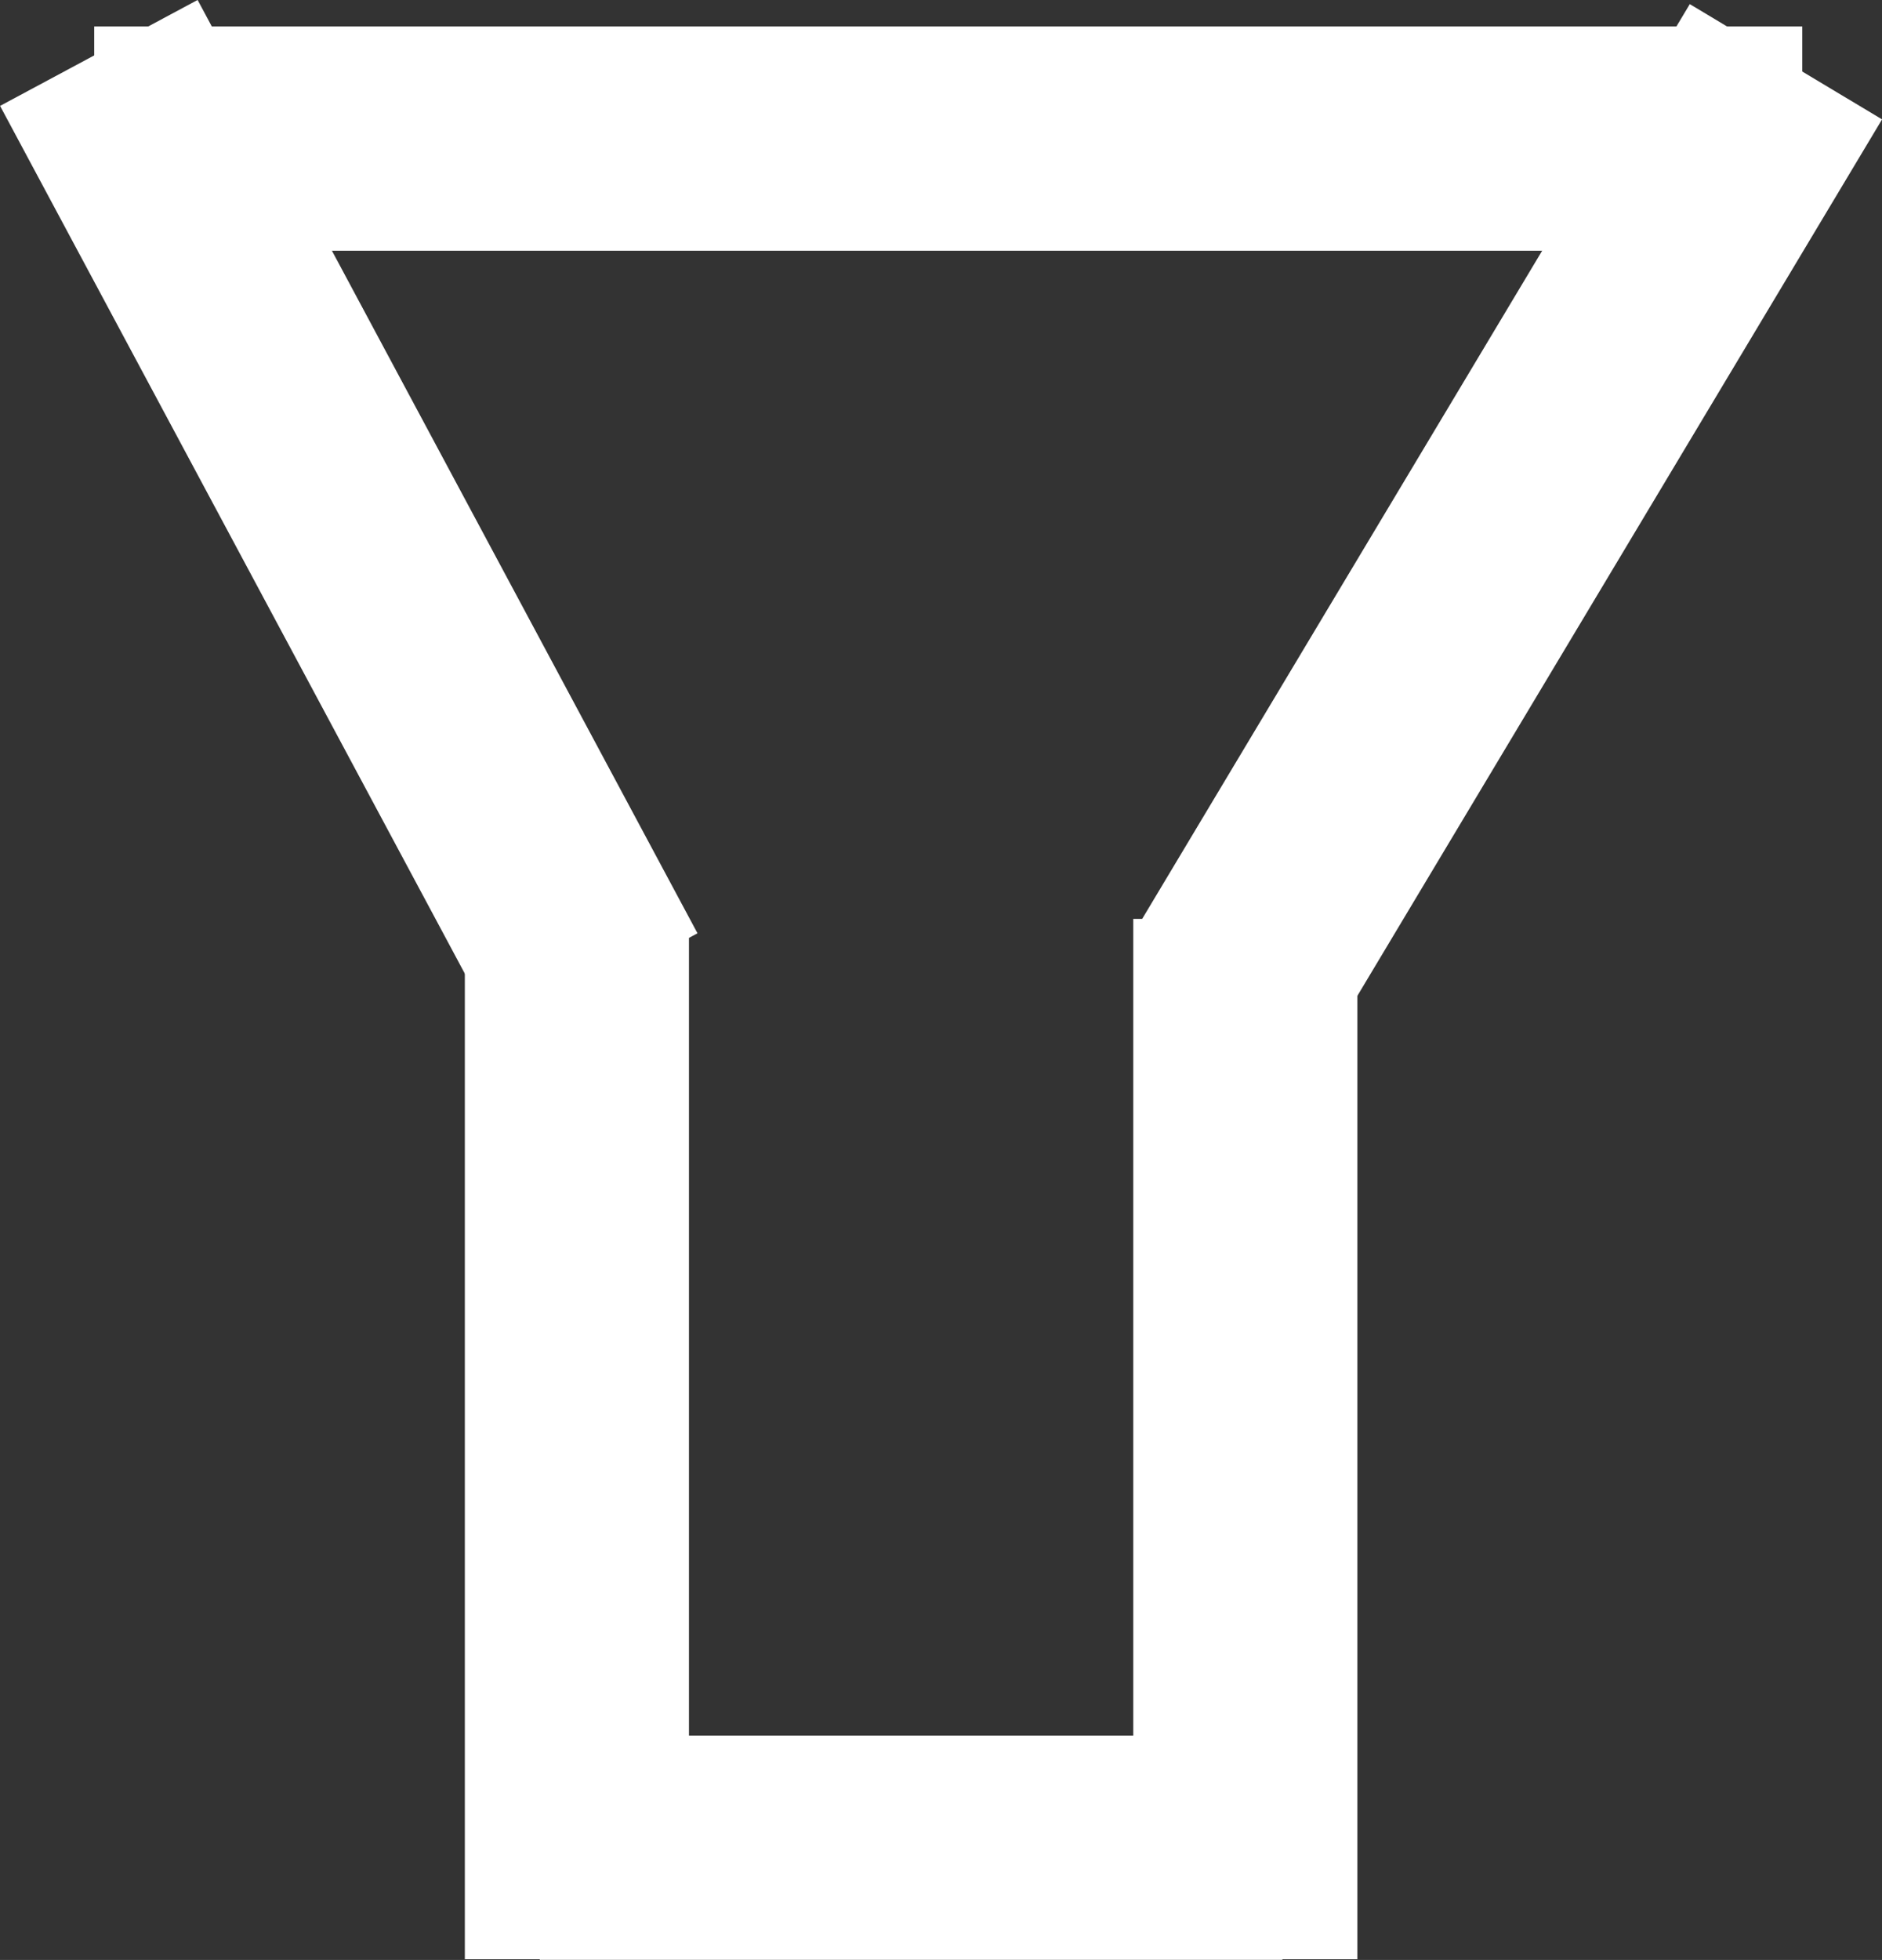
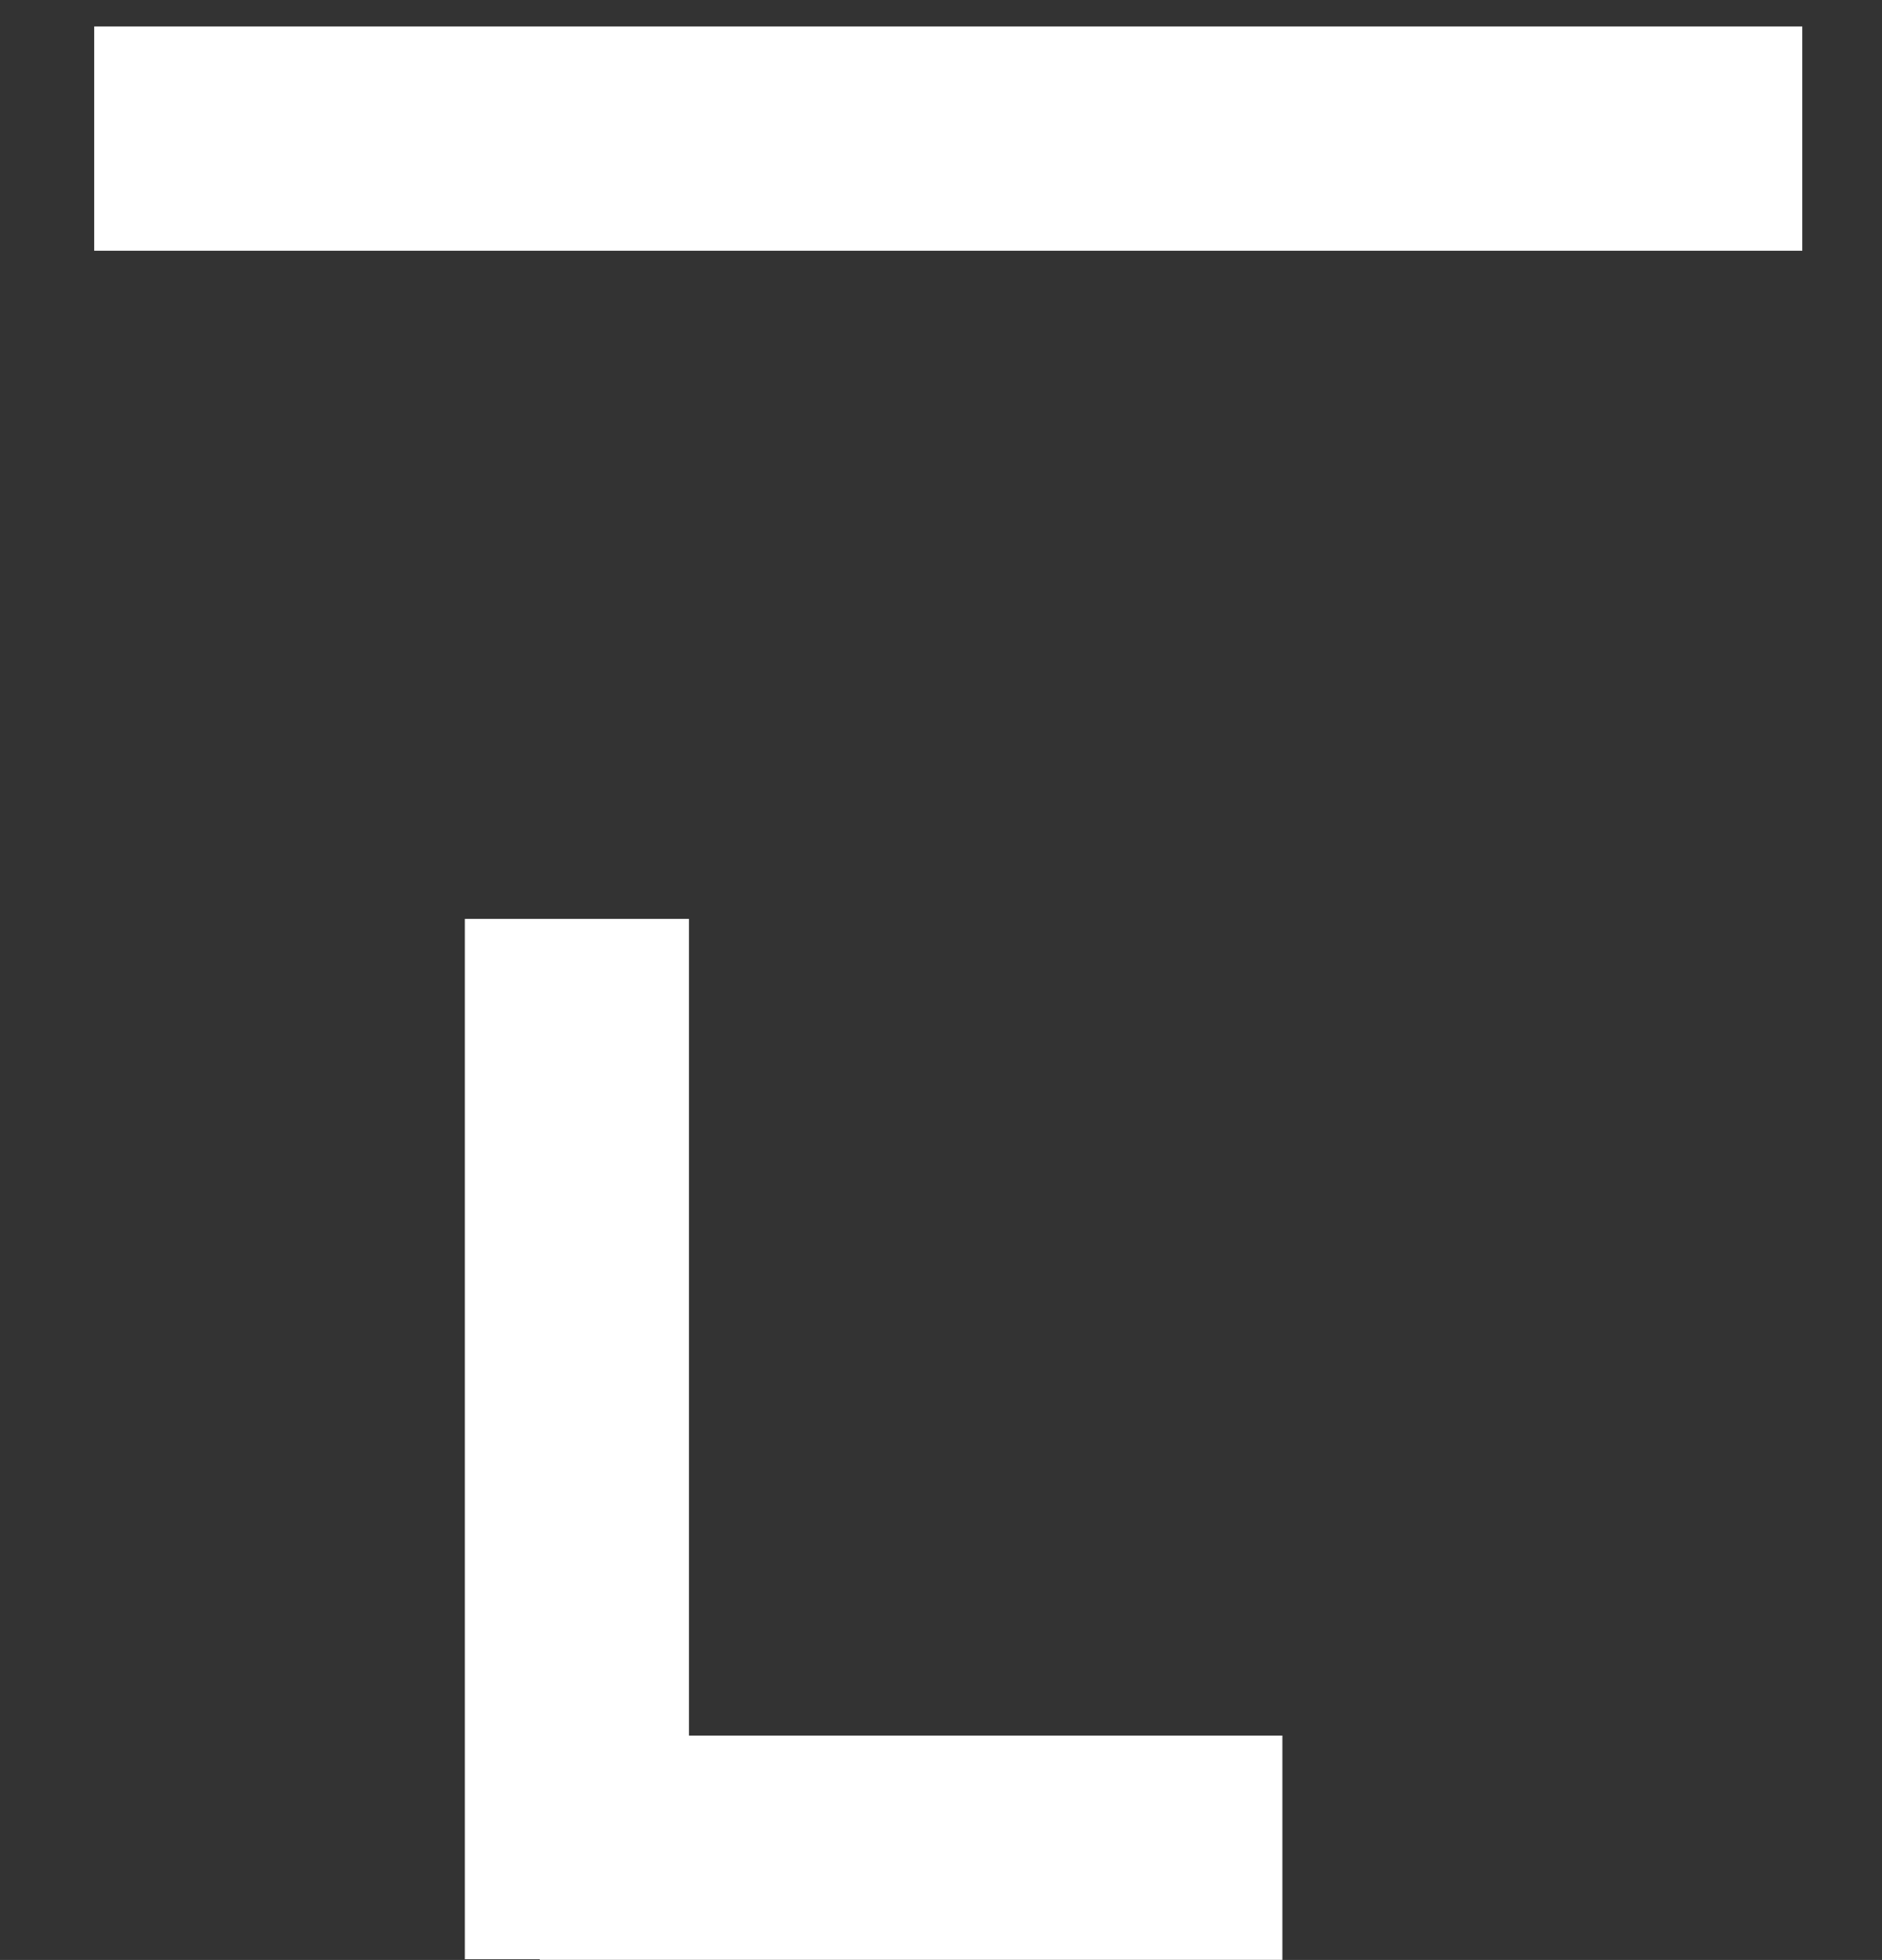
<svg xmlns="http://www.w3.org/2000/svg" viewBox="0 0 25.191 26.218">
  <rect x="0" y="0" width="25.191" height="26.218" fill="#333333" stroke="none" />
  <defs>
    <style>
      .cls-1 {
        fill: none;
        stroke: #fff;
        stroke-miterlimit: 10;
        stroke-width: 3px;
      }
    </style>
  </defs>
  <g id="Website_symbole_Filtern" transform="translate(-7.893 -10.351)">
    <line id="Linie_249" data-name="Linie 249" class="cls-1" y2="13.917" transform="translate(15.615 22.643)" />
-     <line id="Linie_250" data-name="Linie 250" class="cls-1" y2="13.917" transform="translate(24.562 22.643)" />
-     <line id="Linie_251" data-name="Linie 251" class="cls-1" y1="12.367" x2="7.408" transform="translate(24.39 11.177)" />
-     <line id="Linie_252" data-name="Linie 252" class="cls-1" x1="6.691" y1="12.485" transform="translate(9.216 11.059)" />
    <line id="Linie_253" data-name="Linie 253" class="cls-1" x2="22.863" transform="translate(9.154 12.205)" />
    <line id="Linie_254" data-name="Linie 254" class="cls-1" x2="9.94" transform="translate(15.118 35.068)" />
  </g>
</svg>